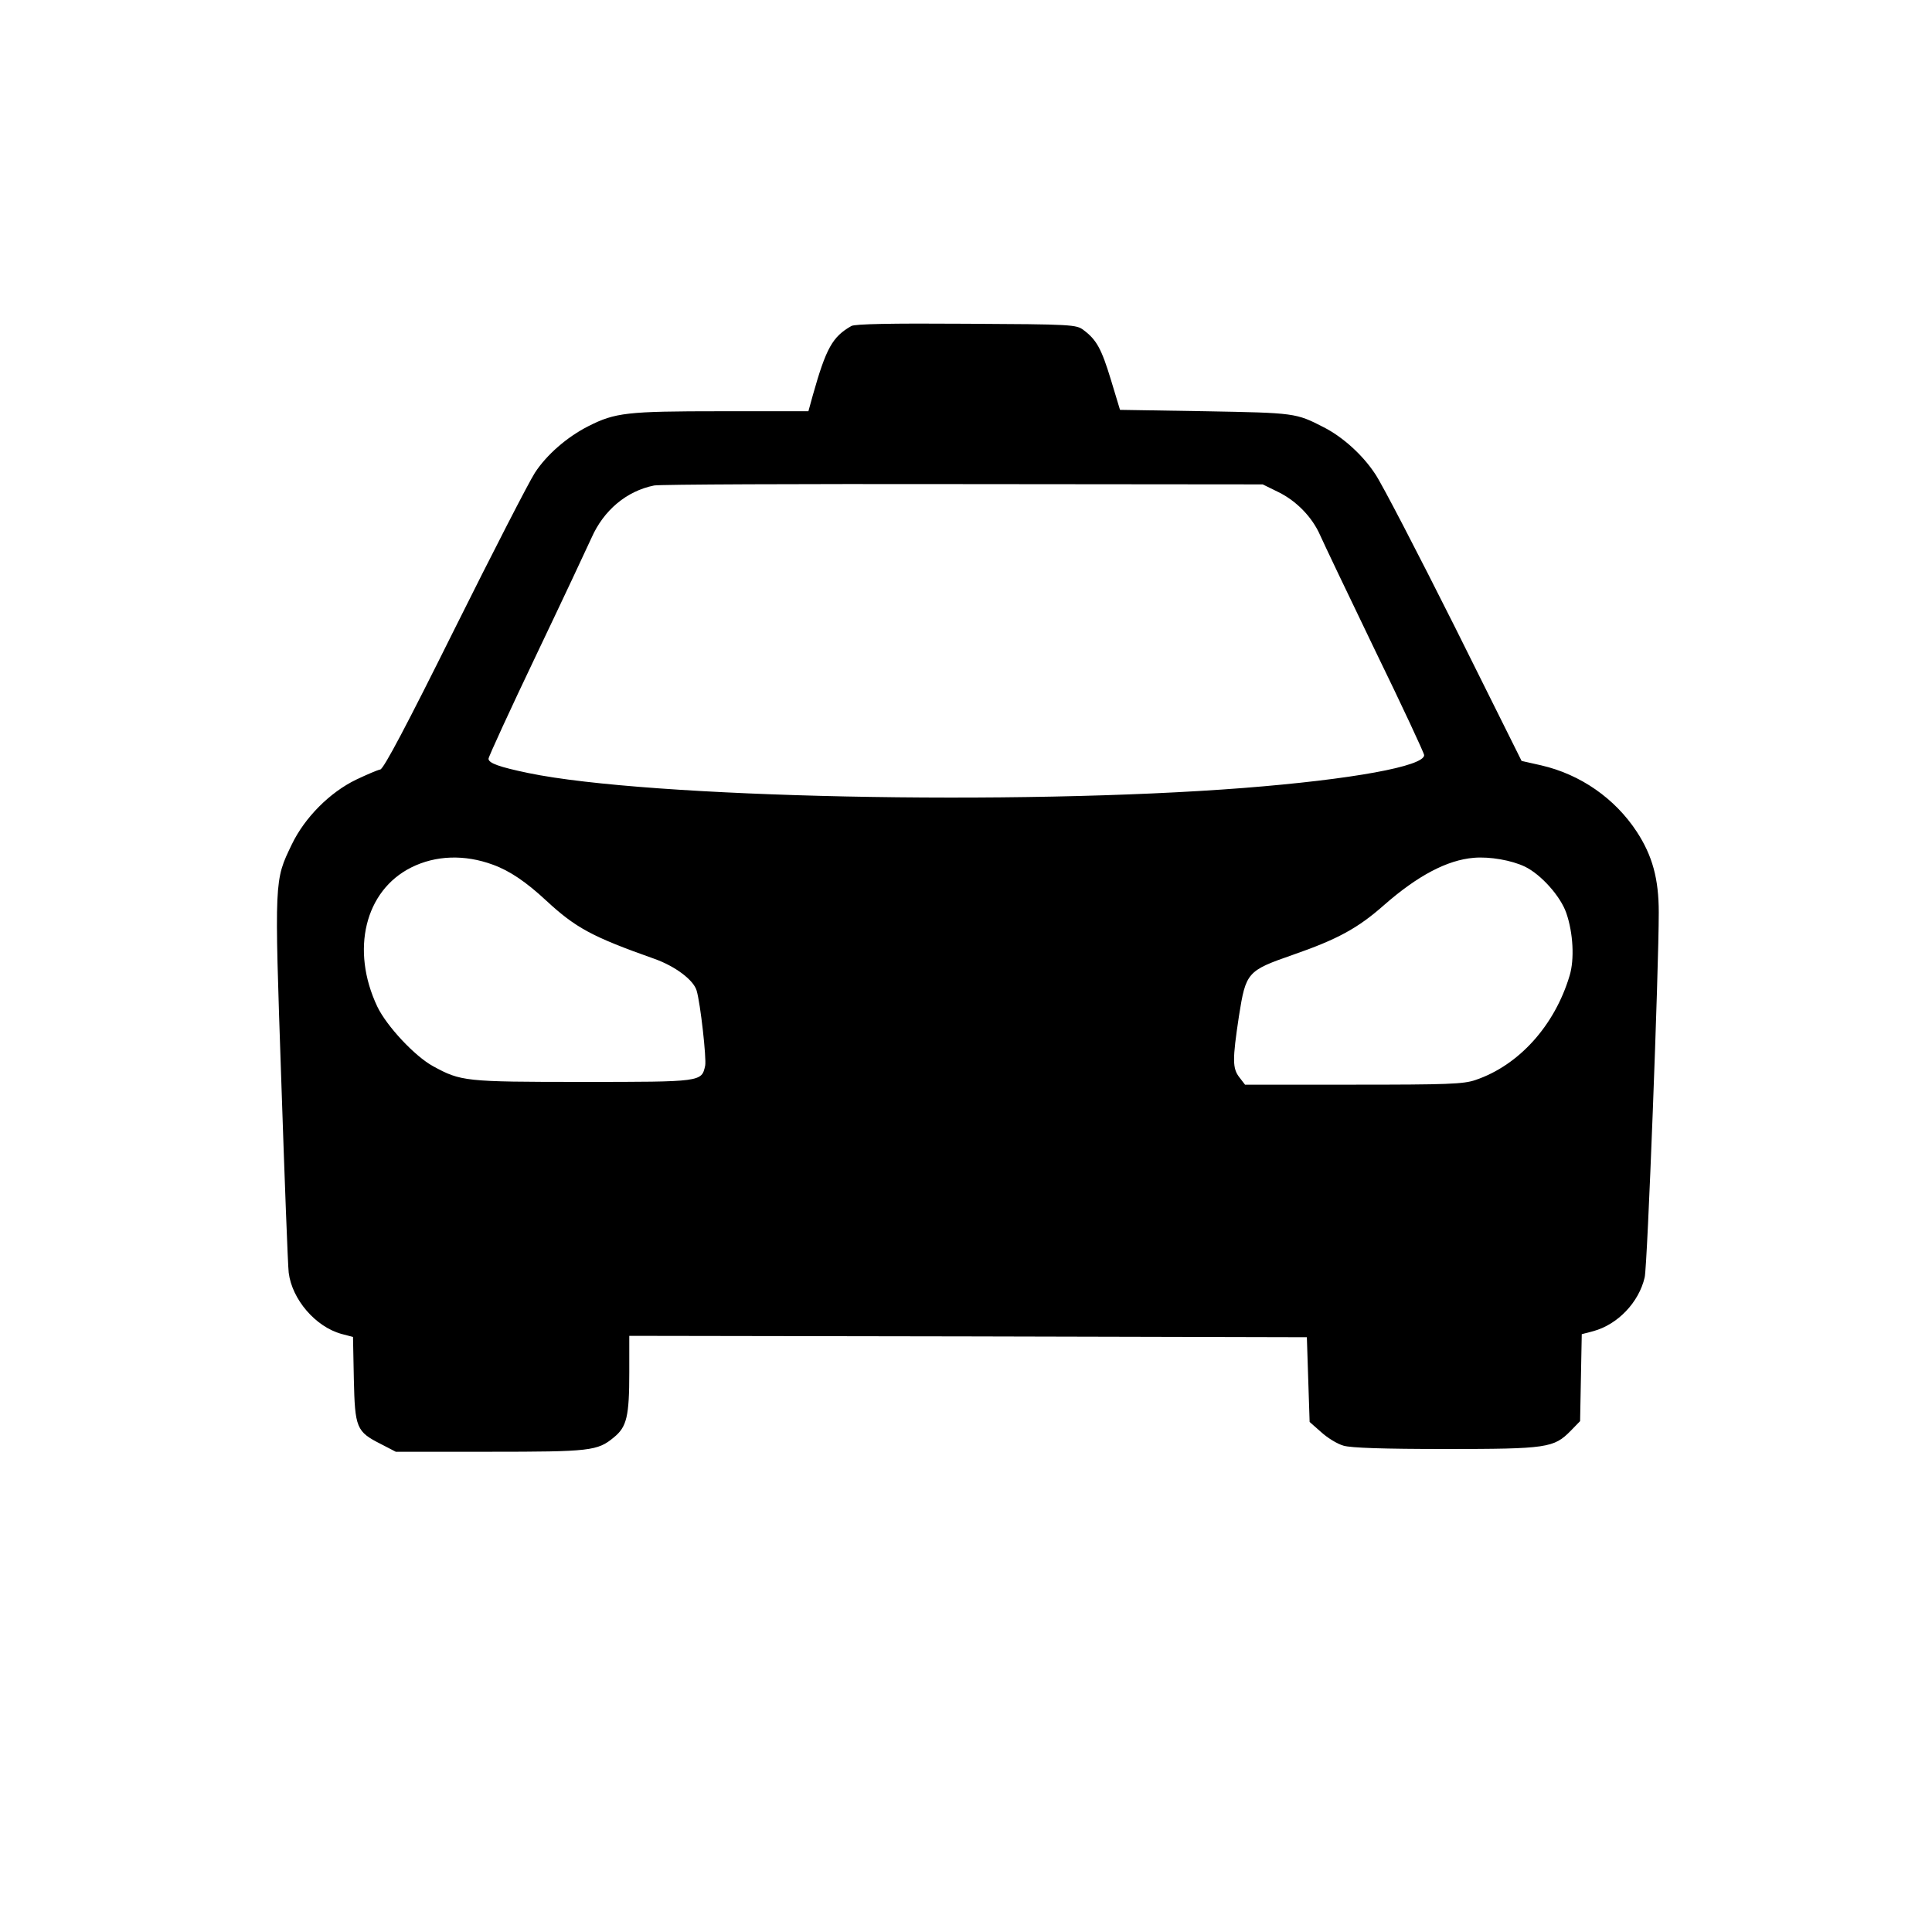
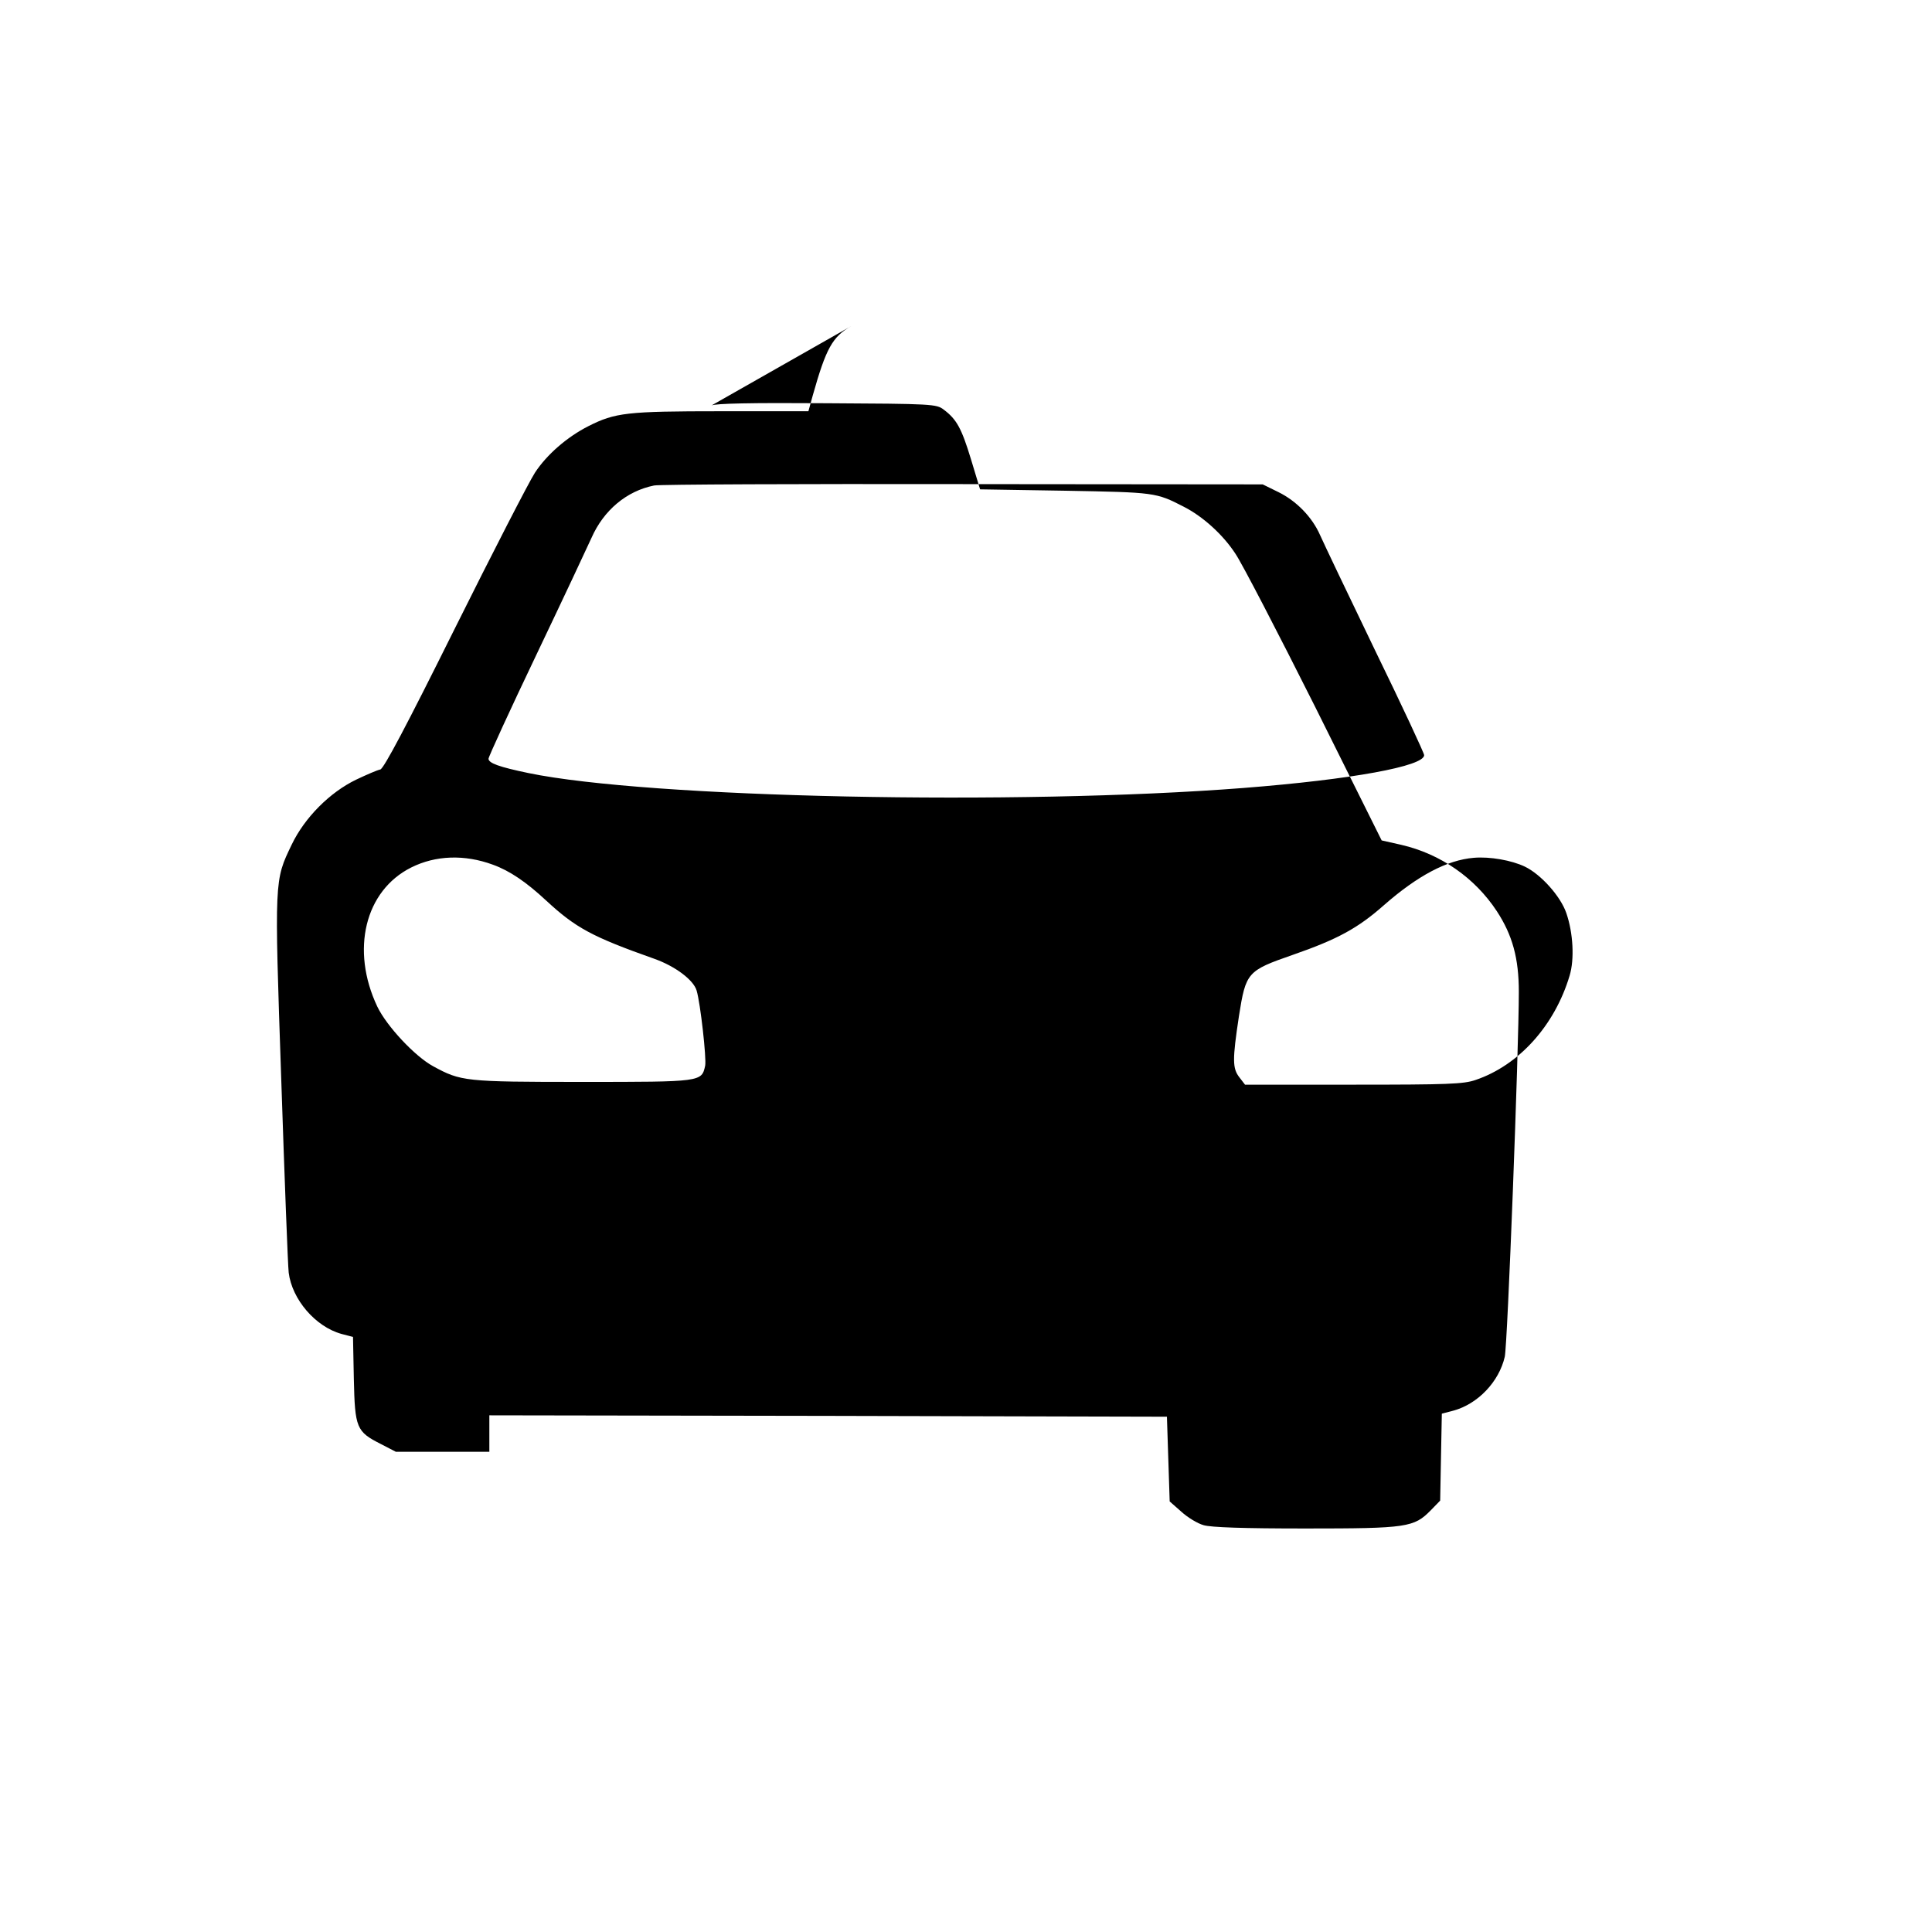
<svg xmlns="http://www.w3.org/2000/svg" version="1.0" width="700pt" height="700pt" viewBox="0 0 700 700" preserveAspectRatio="xMidYMid meet">
  <g transform="translate(0,700) scale(0.1,-0.1)" fill="#000000" stroke="none">
-     <path d="M3085 5819 c-69 -39 -92 -81 -140 -251 l-16 -58 -318 0 c-340 0 -382 -5 -479 -54 -77 -39 -151 -103 -194 -169 -22 -34 -153 -289 -291 -566 -175 -352 -256 -505 -269 -509 -11 -2 -50 -19 -88 -37 -95 -46 -186 -137 -233 -235 -63 -131 -63 -122 -38 -851 12 -360 24 -675 27 -700 12 -97 97 -196 191 -222 l42 -11 3 -152 c4 -178 9 -191 98 -236 l54 -28 339 0 c366 0 392 3 451 52 47 38 56 76 56 236 l0 132 1228 -2 1227 -3 5 -154 5 -153 42 -37 c23 -21 59 -43 81 -49 27 -8 144 -12 369 -12 369 0 393 4 454 66 l34 35 3 158 3 157 42 11 c88 24 165 104 186 195 10 41 51 1115 51 1322 0 122 -23 206 -80 293 -79 120 -203 207 -346 240 l-71 16 -242 486 c-134 267 -263 516 -288 553 -45 69 -118 135 -187 170 -101 52 -104 52 -429 58 l-309 5 -33 109 c-34 112 -52 145 -99 180 -26 20 -41 21 -424 23 -279 2 -403 -1 -417 -8z m1547 -602 c65 -32 122 -90 151 -156 11 -25 100 -212 198 -415 99 -203 179 -375 179 -382 0 -40 -260 -88 -655 -119 -823 -64 -2155 -36 -2590 54 -106 22 -145 36 -145 52 0 7 78 177 174 378 96 201 185 391 199 422 44 100 127 170 227 190 19 4 523 6 1120 5 l1085 -1 57 -28z m-2846 -1350 c61 -22 121 -63 193 -130 107 -99 166 -131 392 -211 76 -27 142 -77 153 -115 14 -47 36 -246 31 -272 -13 -59 -11 -59 -445 -59 -427 0 -440 2 -541 57 -66 36 -168 145 -202 216 -97 205 -45 420 123 504 88 44 193 48 296 10z m3739 -7 c58 -28 129 -107 150 -168 25 -72 30 -168 12 -227 -54 -181 -184 -325 -341 -378 -43 -15 -102 -17 -442 -17 l-393 0 -20 26 c-26 33 -26 64 -2 223 25 158 30 164 194 221 164 57 237 97 332 181 121 106 228 163 325 171 58 5 137 -9 185 -32z" />
+     <path d="M3085 5819 c-69 -39 -92 -81 -140 -251 l-16 -58 -318 0 c-340 0 -382 -5 -479 -54 -77 -39 -151 -103 -194 -169 -22 -34 -153 -289 -291 -566 -175 -352 -256 -505 -269 -509 -11 -2 -50 -19 -88 -37 -95 -46 -186 -137 -233 -235 -63 -131 -63 -122 -38 -851 12 -360 24 -675 27 -700 12 -97 97 -196 191 -222 l42 -11 3 -152 c4 -178 9 -191 98 -236 l54 -28 339 0 l0 132 1228 -2 1227 -3 5 -154 5 -153 42 -37 c23 -21 59 -43 81 -49 27 -8 144 -12 369 -12 369 0 393 4 454 66 l34 35 3 158 3 157 42 11 c88 24 165 104 186 195 10 41 51 1115 51 1322 0 122 -23 206 -80 293 -79 120 -203 207 -346 240 l-71 16 -242 486 c-134 267 -263 516 -288 553 -45 69 -118 135 -187 170 -101 52 -104 52 -429 58 l-309 5 -33 109 c-34 112 -52 145 -99 180 -26 20 -41 21 -424 23 -279 2 -403 -1 -417 -8z m1547 -602 c65 -32 122 -90 151 -156 11 -25 100 -212 198 -415 99 -203 179 -375 179 -382 0 -40 -260 -88 -655 -119 -823 -64 -2155 -36 -2590 54 -106 22 -145 36 -145 52 0 7 78 177 174 378 96 201 185 391 199 422 44 100 127 170 227 190 19 4 523 6 1120 5 l1085 -1 57 -28z m-2846 -1350 c61 -22 121 -63 193 -130 107 -99 166 -131 392 -211 76 -27 142 -77 153 -115 14 -47 36 -246 31 -272 -13 -59 -11 -59 -445 -59 -427 0 -440 2 -541 57 -66 36 -168 145 -202 216 -97 205 -45 420 123 504 88 44 193 48 296 10z m3739 -7 c58 -28 129 -107 150 -168 25 -72 30 -168 12 -227 -54 -181 -184 -325 -341 -378 -43 -15 -102 -17 -442 -17 l-393 0 -20 26 c-26 33 -26 64 -2 223 25 158 30 164 194 221 164 57 237 97 332 181 121 106 228 163 325 171 58 5 137 -9 185 -32z" />
  </g>
</svg>